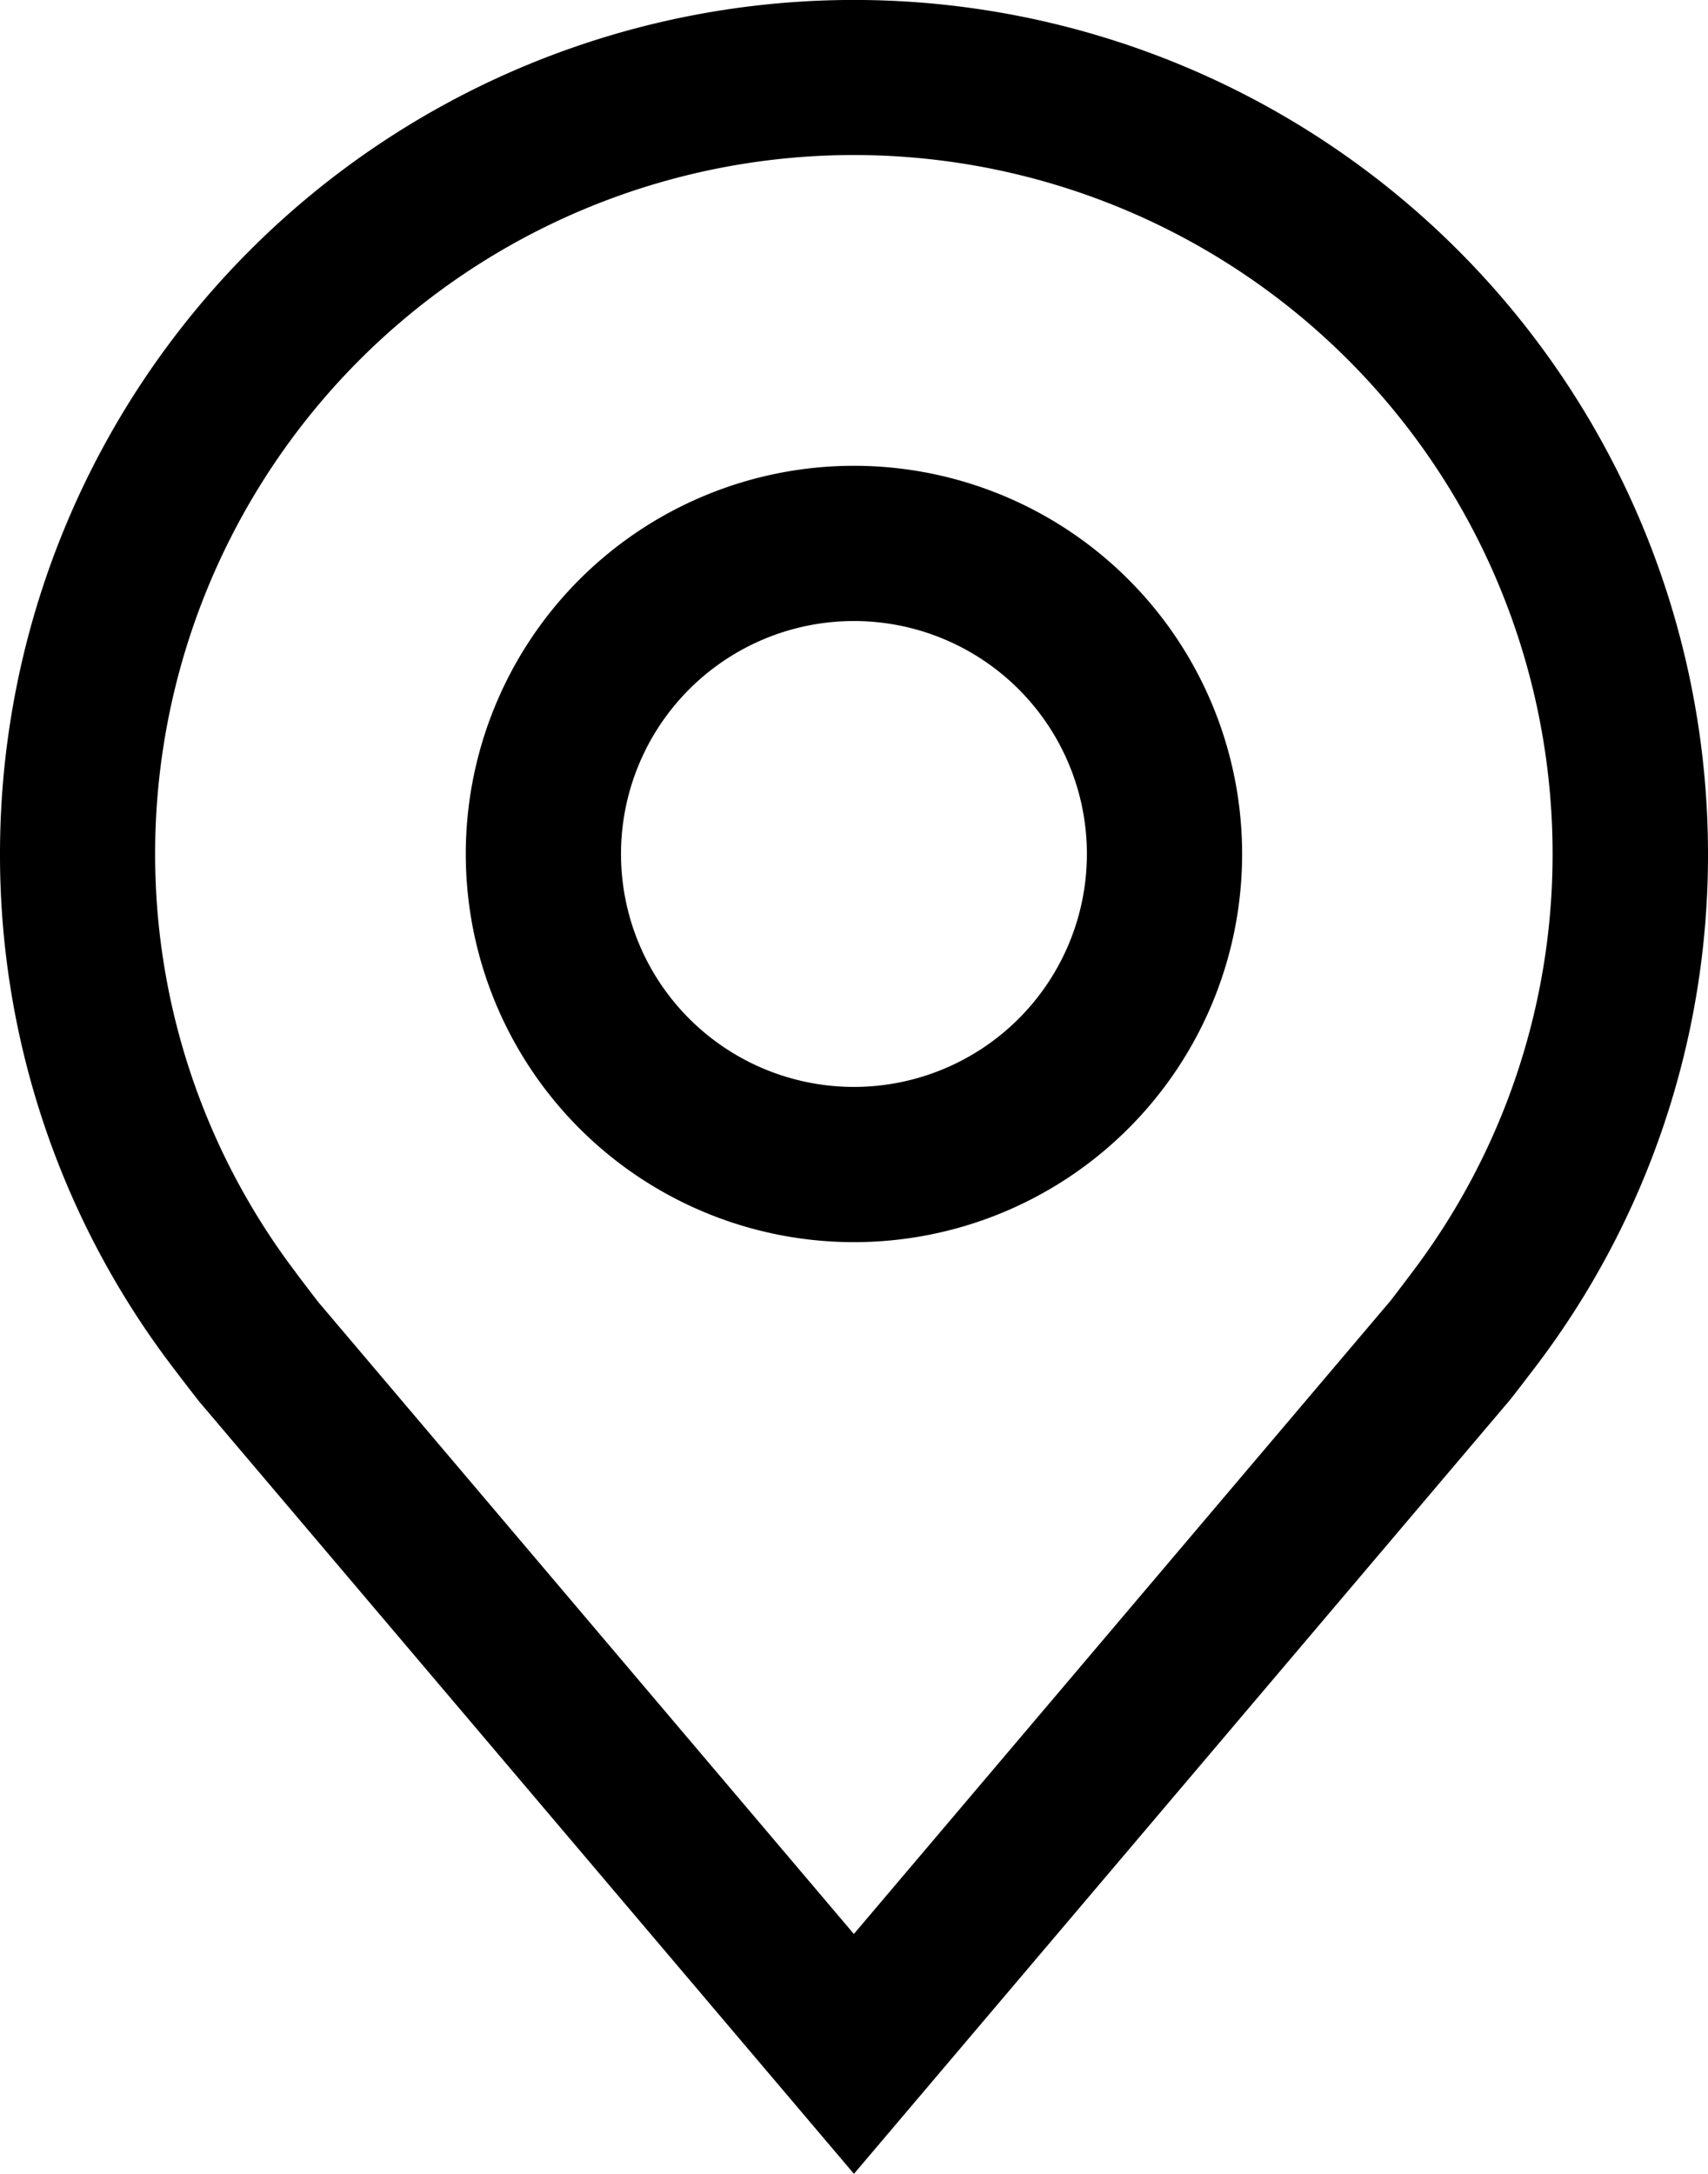
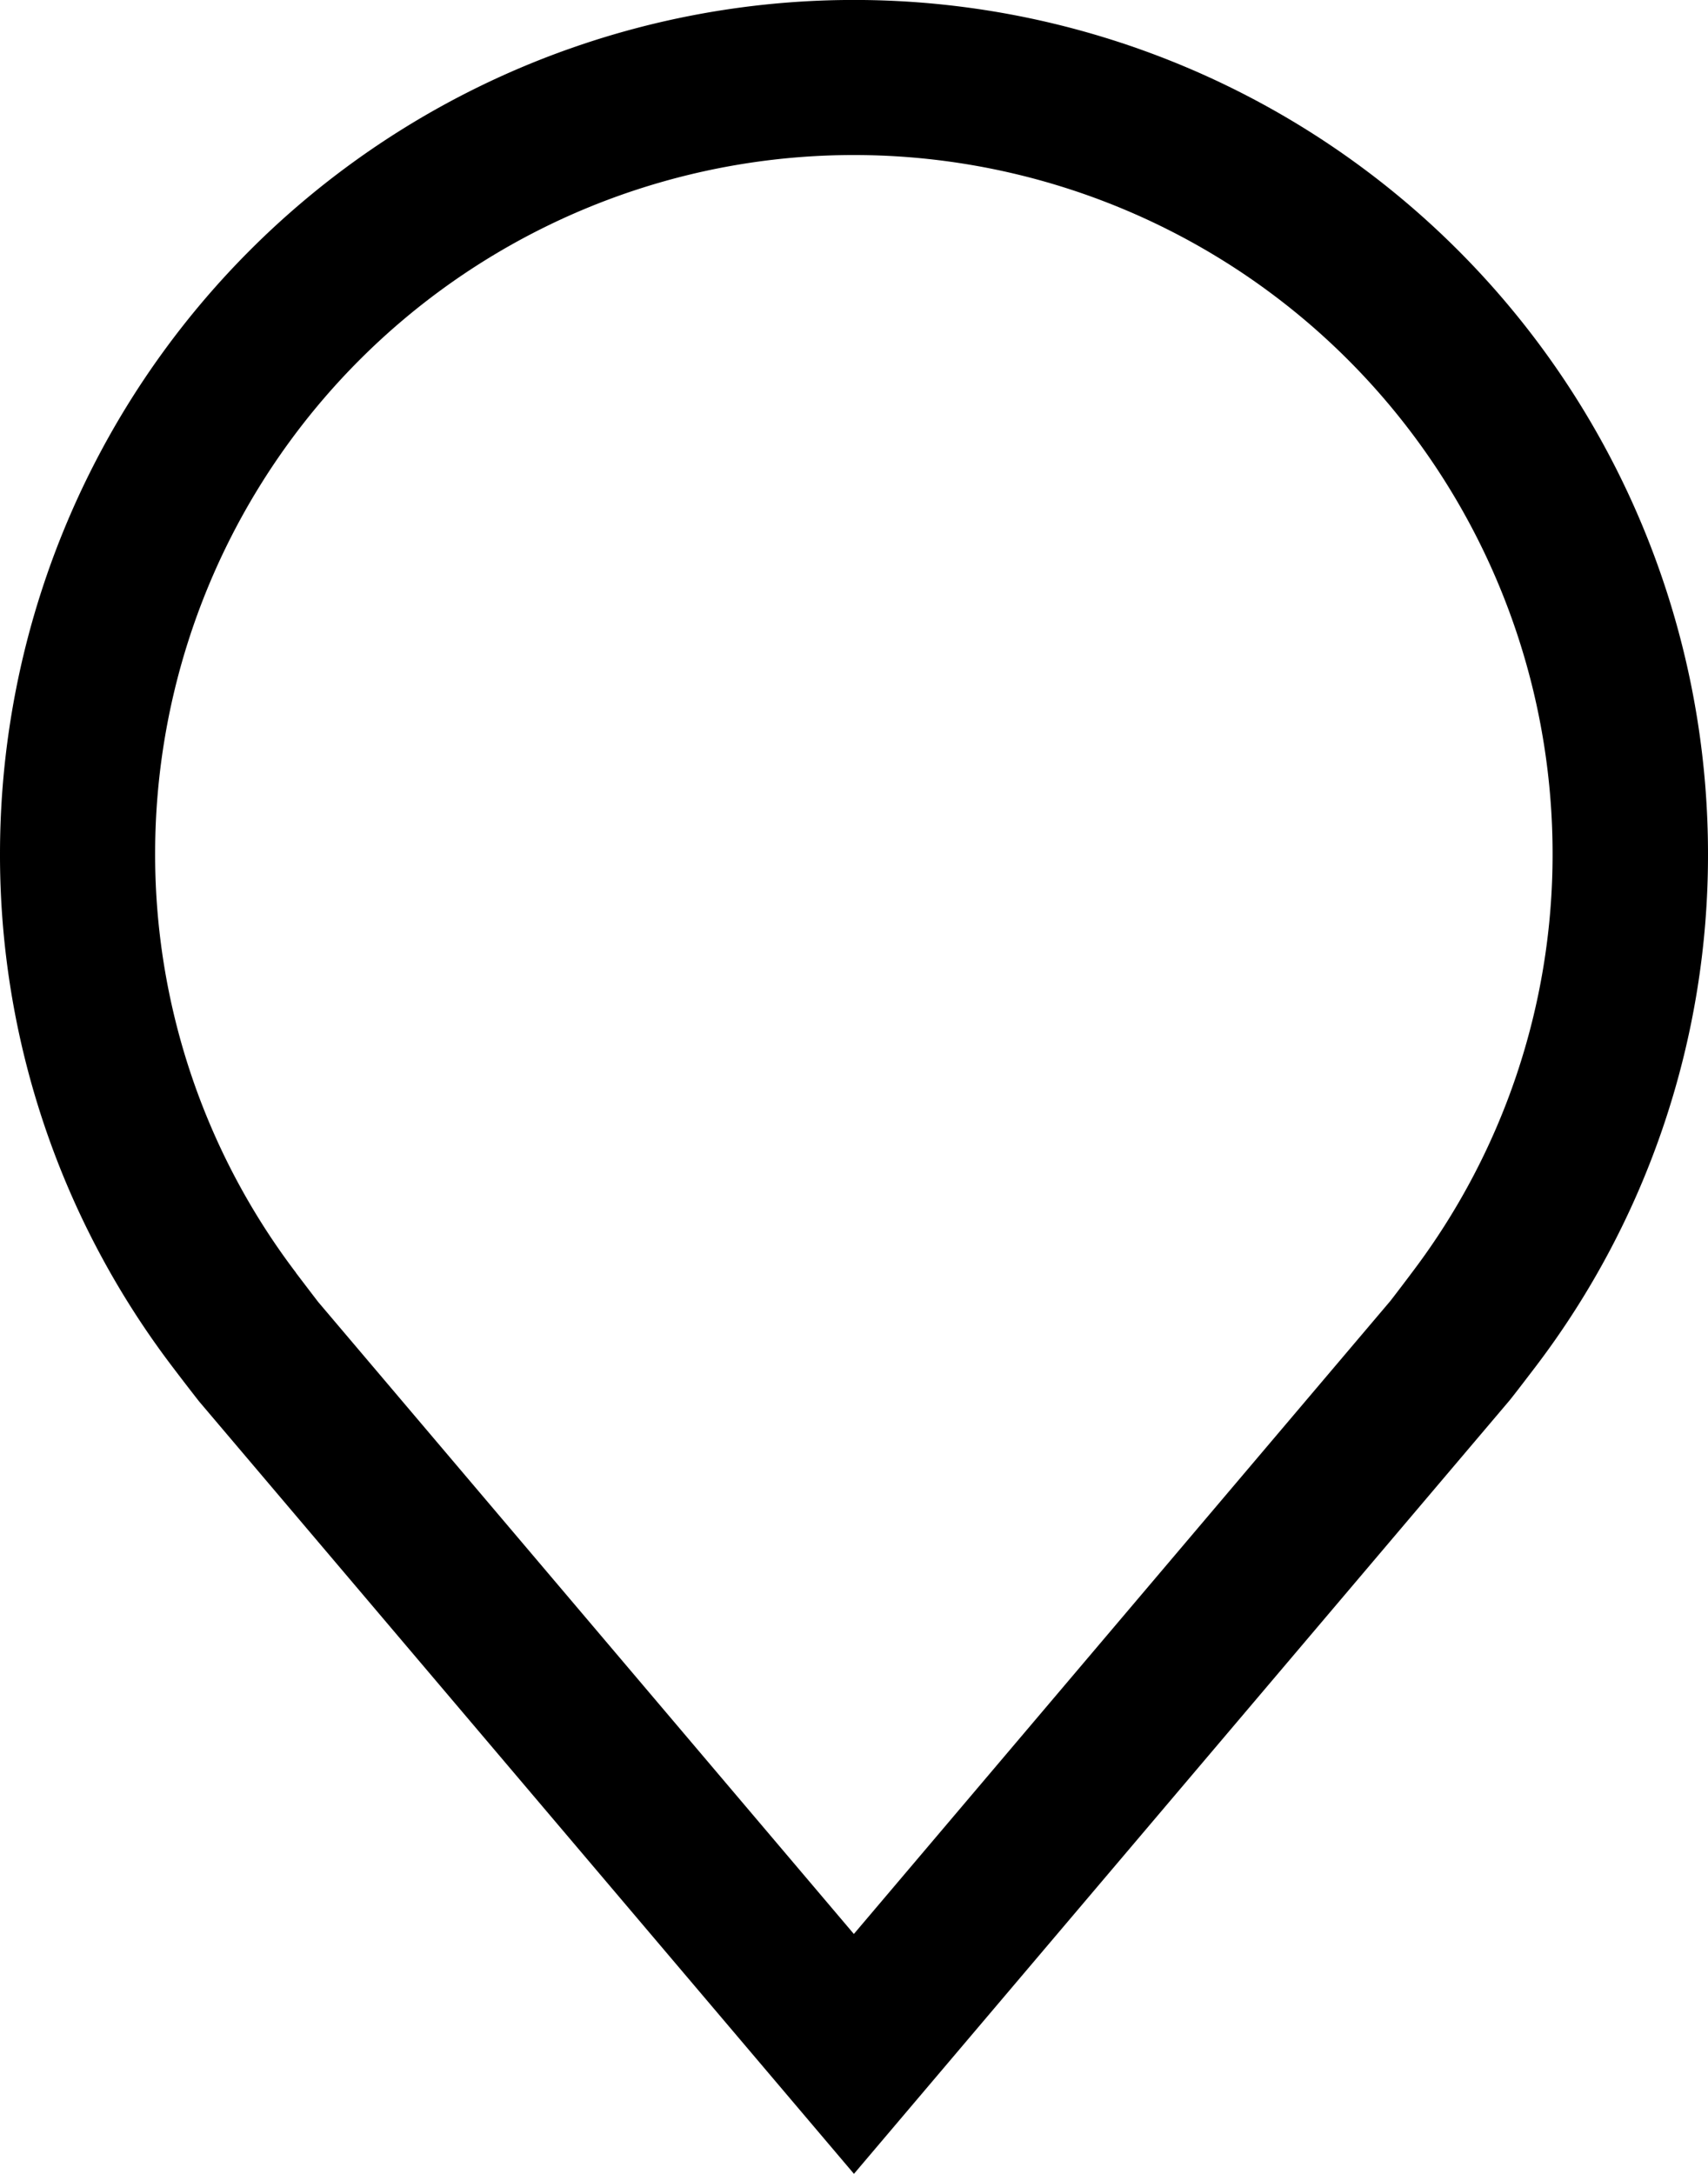
<svg xmlns="http://www.w3.org/2000/svg" width="17.539" height="22.322" viewBox="0 0 17.539 22.322">
  <g transform="translate(-30 -12)">
-     <path d="M69.986,55.972a3.986,3.986,0,1,1,3.986-3.986A3.986,3.986,0,0,1,69.986,55.972Zm0-6.378a2.392,2.392,0,1,0,2.392,2.392A2.392,2.392,0,0,0,69.986,49.594Z" transform="translate(-31.217 -31.217)" />
    <path d="M38.769,34.322,32.044,26.39q-.14-.179-.277-.36A8.681,8.681,0,0,1,30,20.769a8.769,8.769,0,1,1,17.539,0,8.677,8.677,0,0,1-1.766,5.259v0s-.239.314-.275.356Zm-5.73-9.252s.187.246.229.3l5.5,6.489,5.509-6.5c.035-.044.222-.291.222-.292a7.1,7.1,0,0,0,1.444-4.3,7.175,7.175,0,1,0-14.35,0,7.1,7.1,0,0,0,1.445,4.3Z" transform="translate(0)" />
  </g>
</svg>